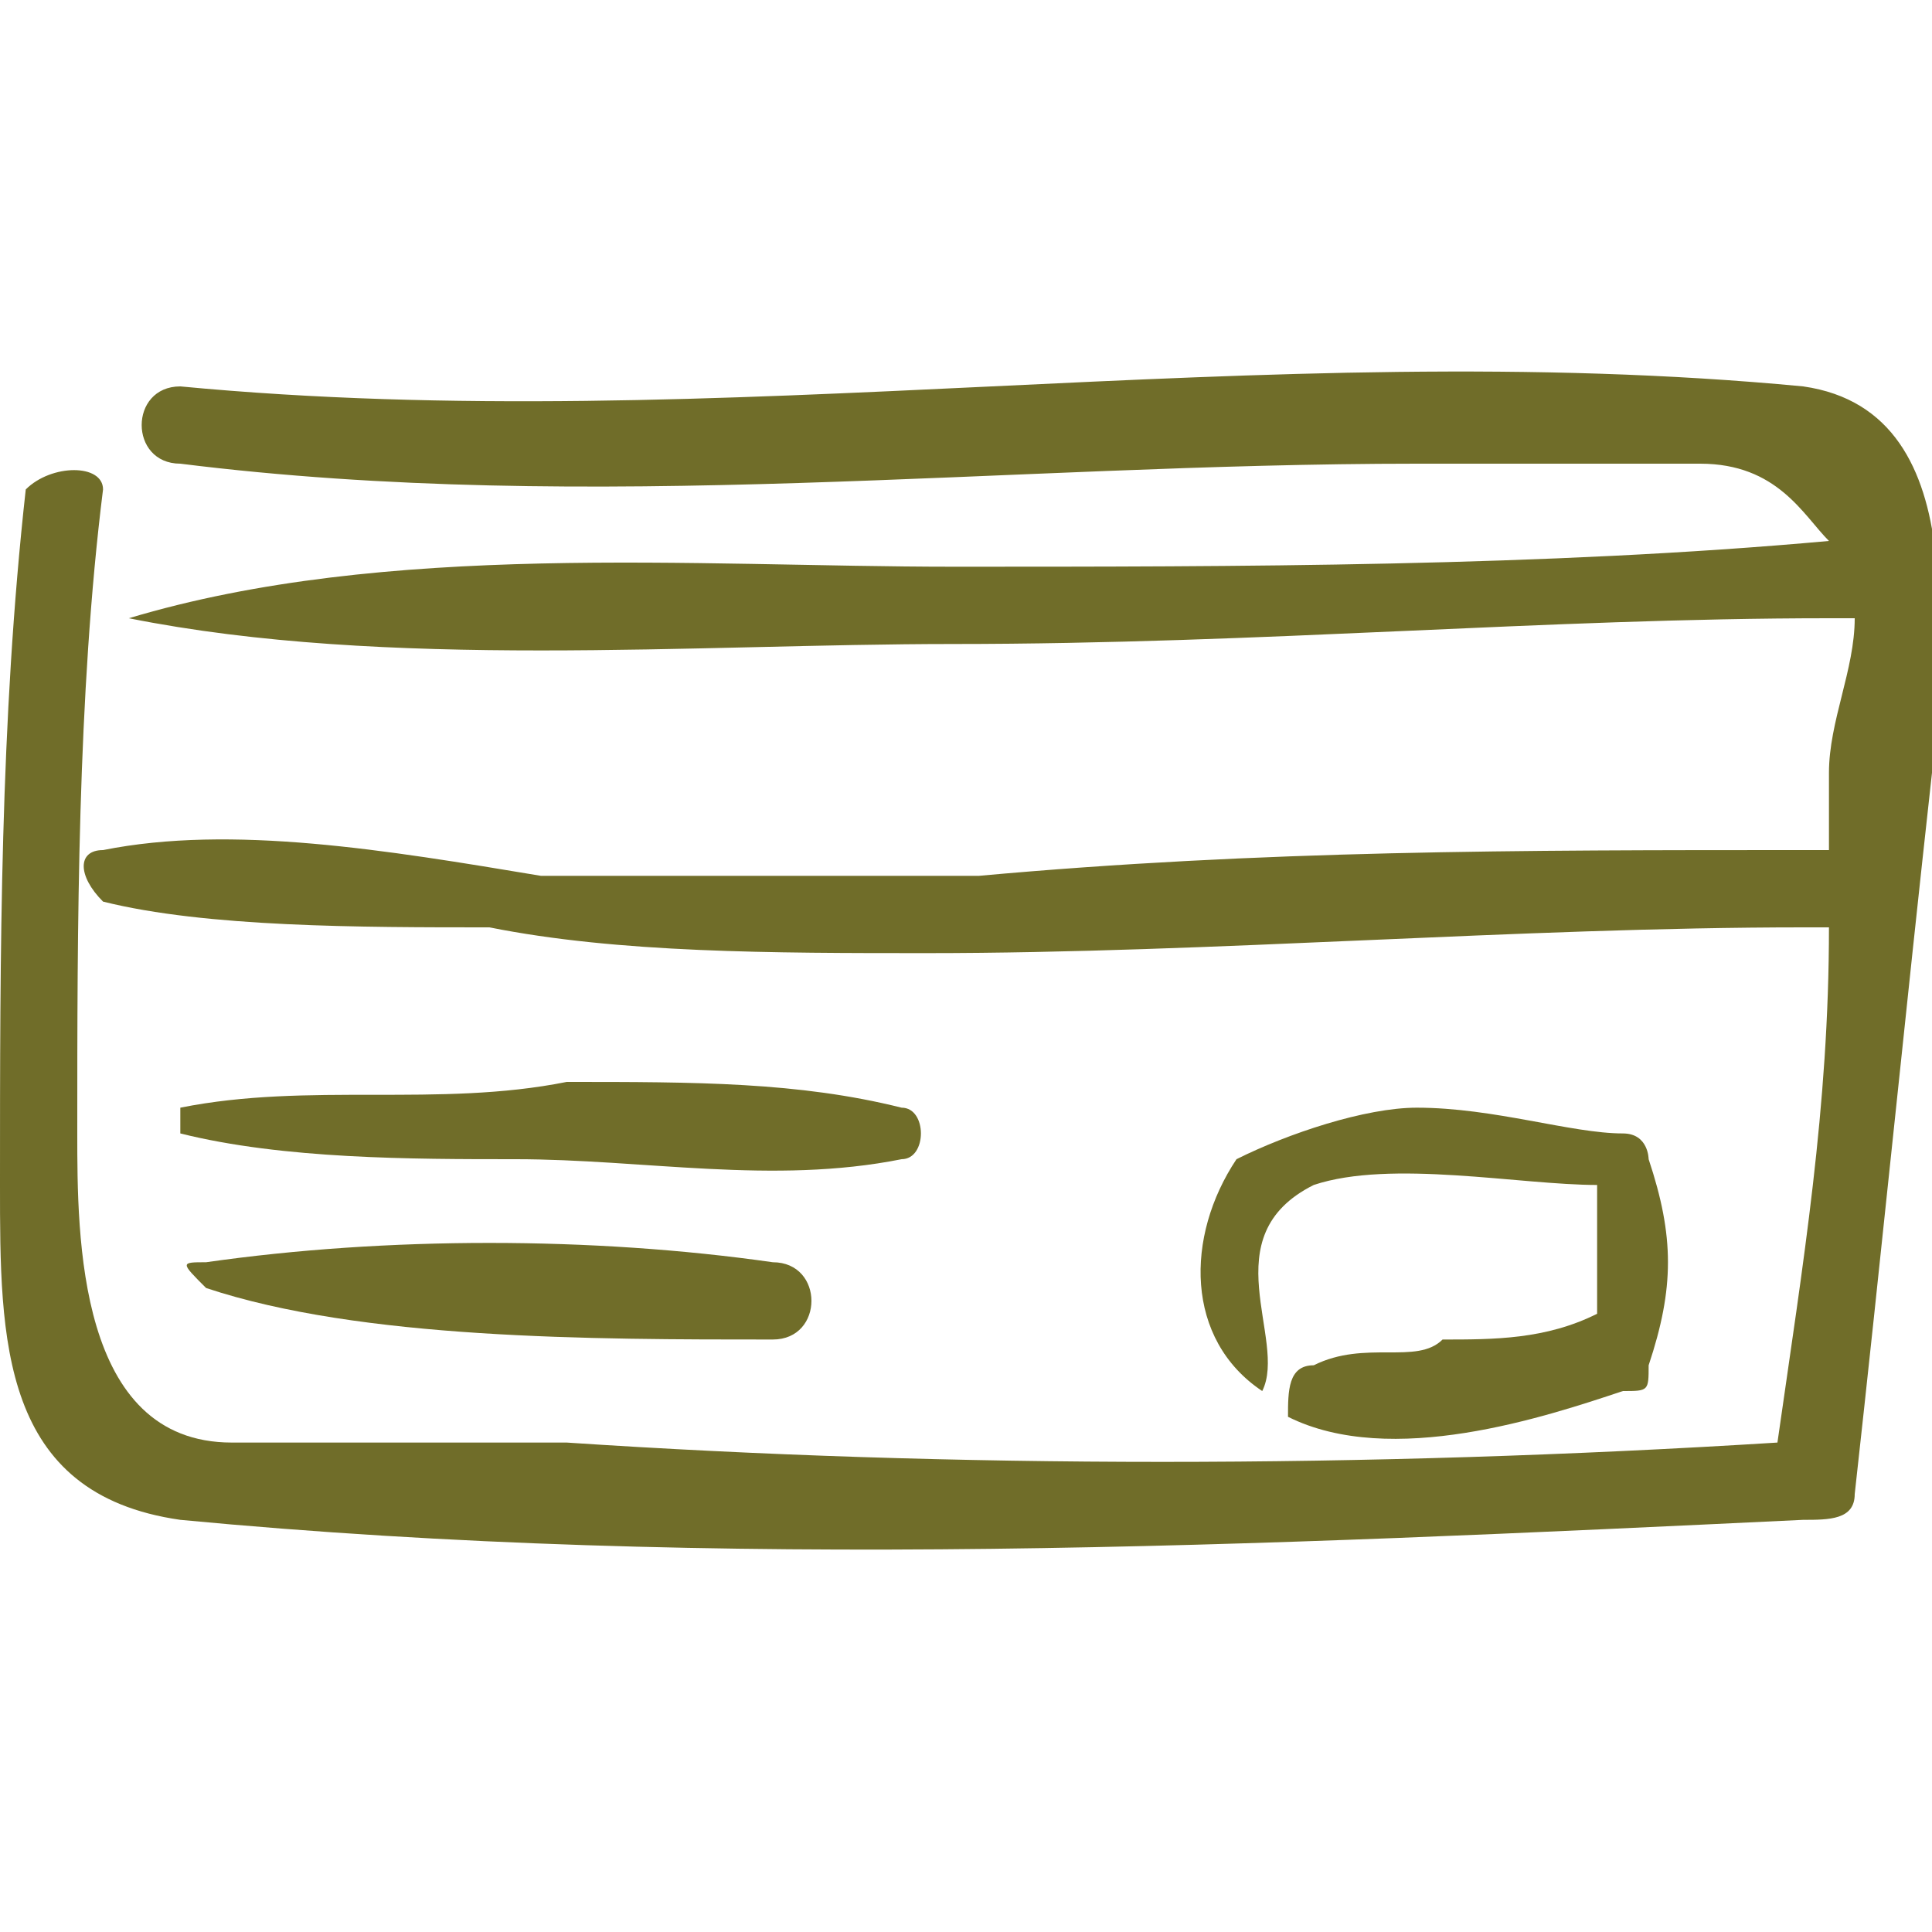
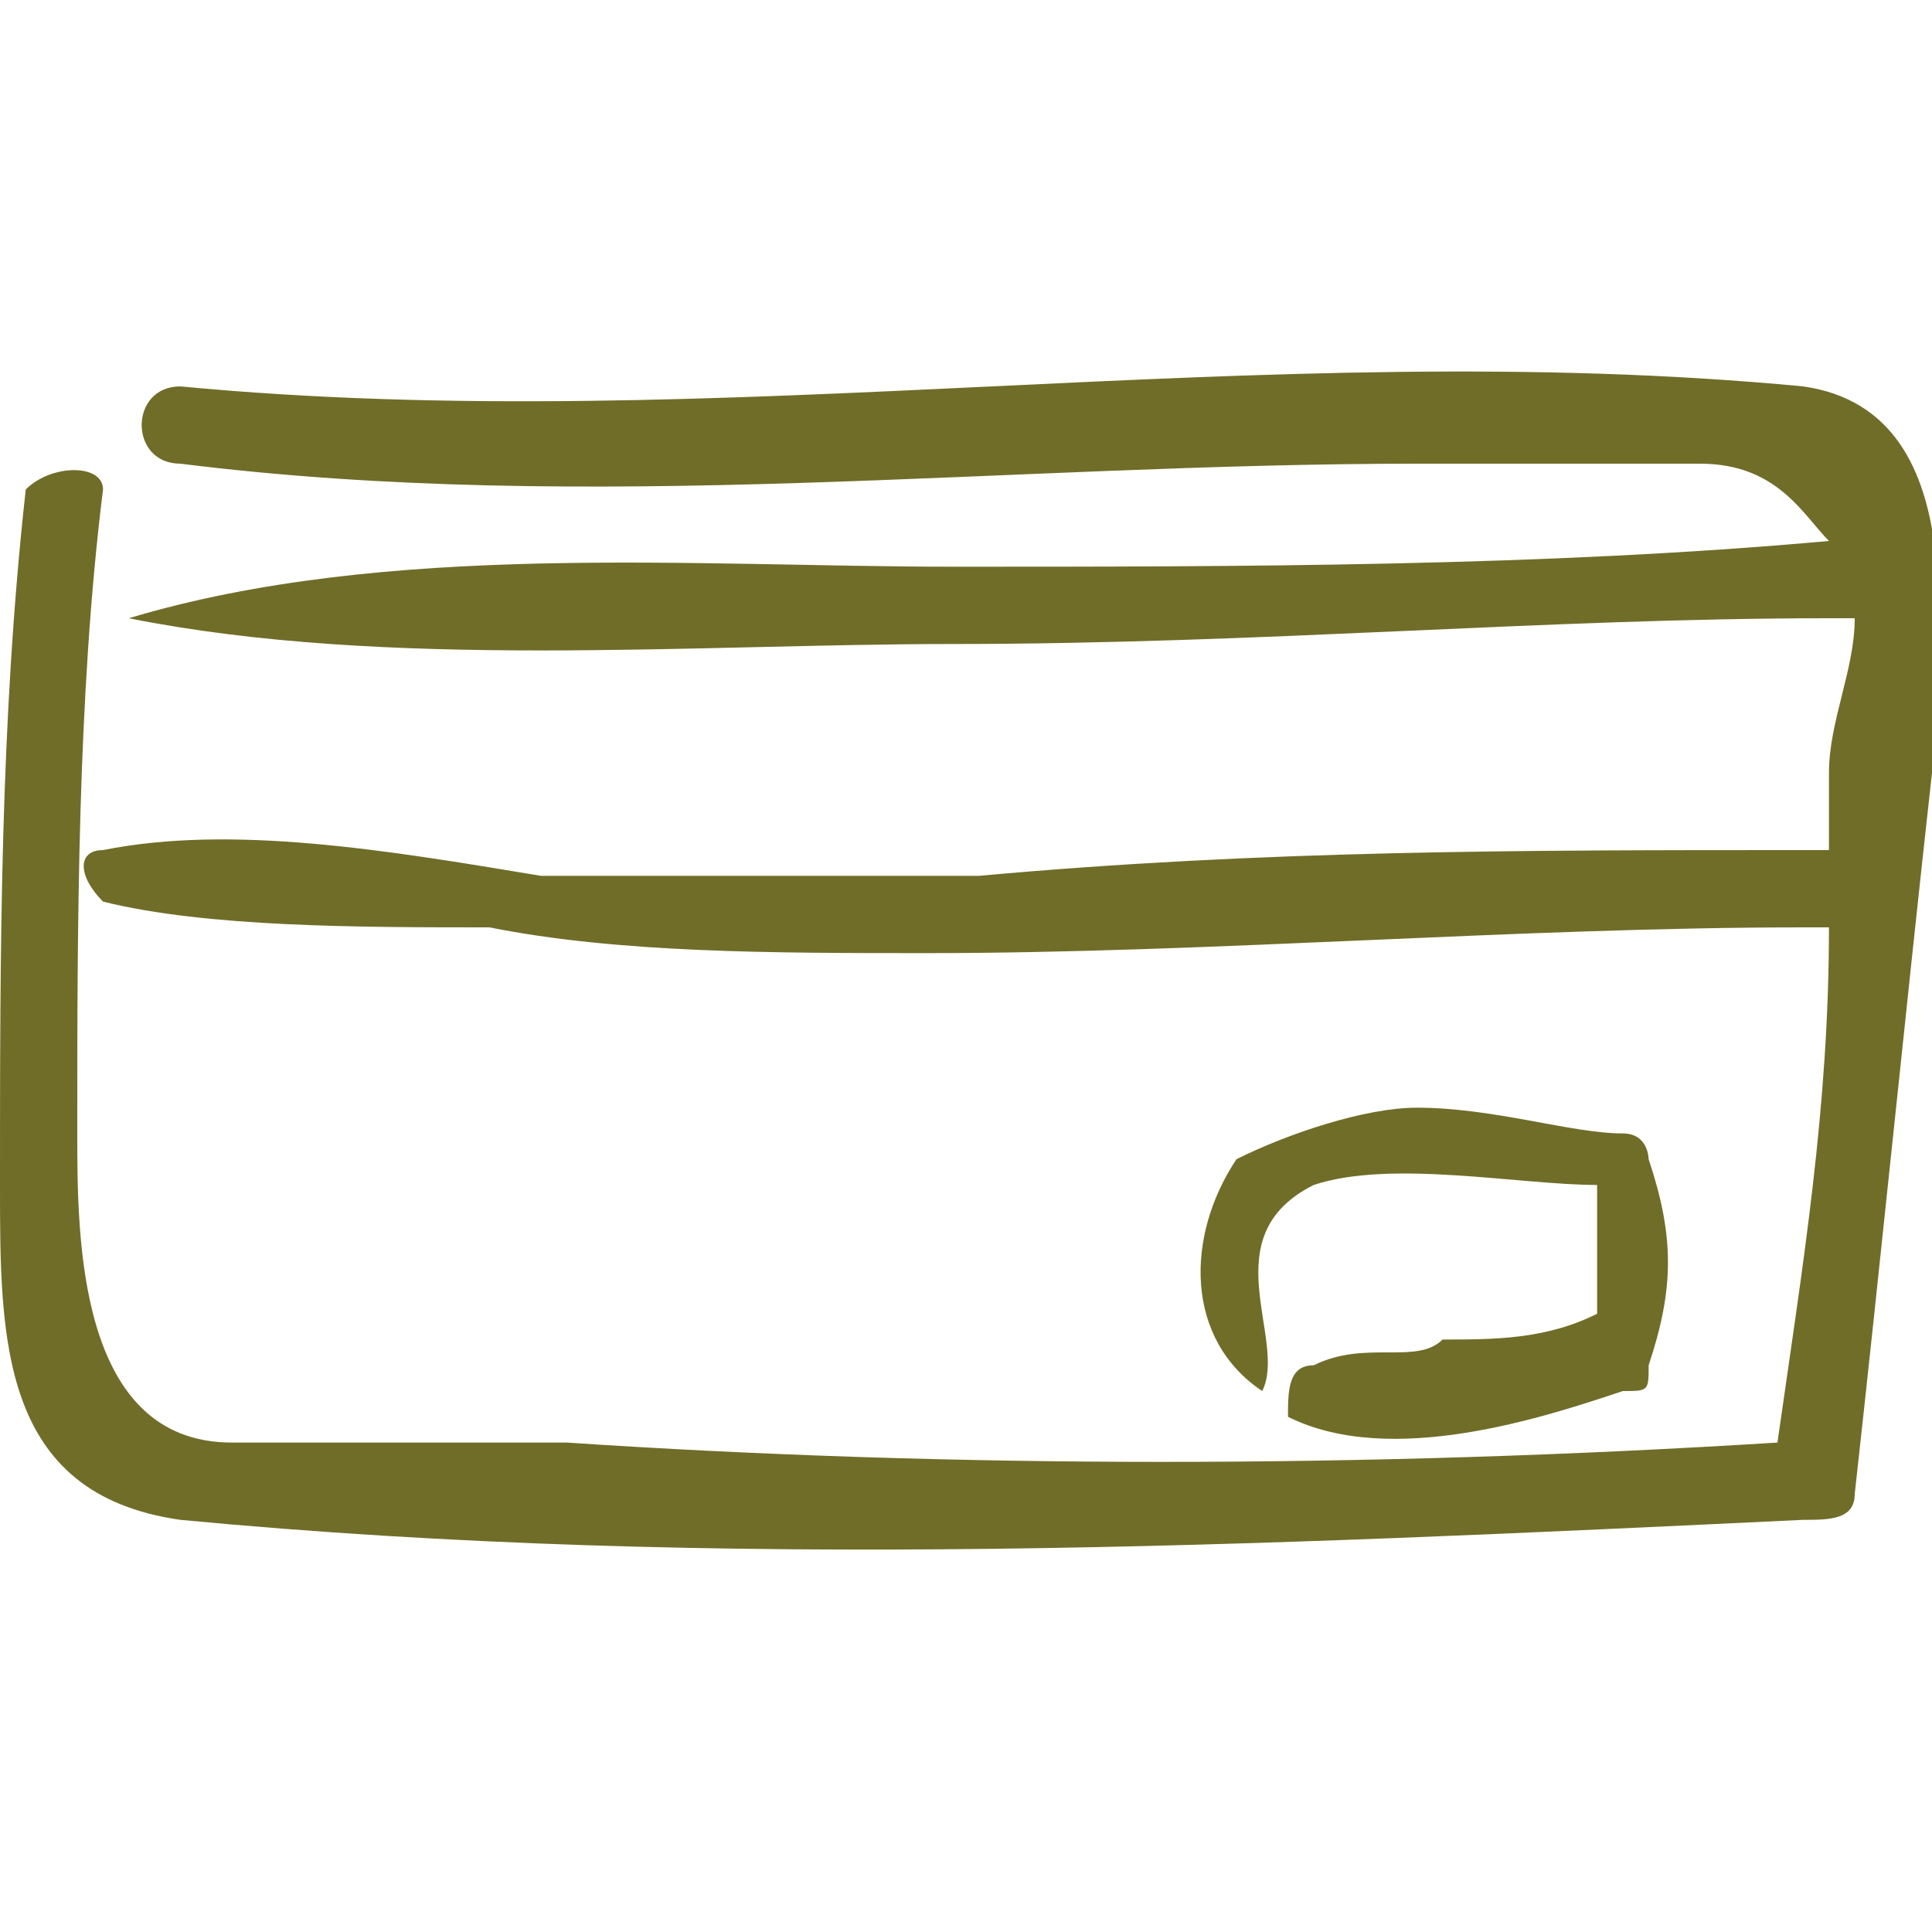
<svg xmlns="http://www.w3.org/2000/svg" xml:space="preserve" width="75px" height="75px" version="1.1" style="shape-rendering:geometricPrecision; text-rendering:geometricPrecision; image-rendering:optimizeQuality; fill-rule:evenodd; clip-rule:evenodd" viewBox="0 0 75 75">
  <defs>
    <style type="text/css">
   
    .fil0 {fill:#706D29;fill-rule:nonzero}
   
  </style>
  </defs>
  <g id="Laag_x0020_1">
    <g id="_2703968872928">
      <path class="fil0" d="M70 15c-21,-2 -42,2 -63,0 -2,0 -2,3 0,3 16,2 32,0 48,0 4,0 7,0 11,0 3,0 4,2 5,3 -11,1 -23,1 -34,1 -10,0 -22,-1 -32,2 0,0 0,0 0,0 10,2 22,1 32,1 12,0 23,-1 34,-1 0,0 1,0 1,0 0,2 -1,4 -1,6 0,1 0,2 0,3 0,0 0,0 -1,0 -11,0 -21,0 -32,1 -6,0 -12,0 -17,0 -6,-1 -12,-2 -17,-1 -1,0 -1,1 0,2 4,1 10,1 15,1 5,1 11,1 17,1 11,0 23,-1 34,-1 1,0 1,0 1,0 0,7 -1,13 -2,20 -16,1 -32,1 -47,0 -5,0 -9,0 -13,0 -6,0 -6,-8 -6,-12 0,-8 0,-17 1,-25 0,-1 -2,-1 -3,0 -1,9 -1,18 -1,27 0,6 0,12 7,13 21,2 42,1 63,0 1,0 2,0 2,-1 1,-9 2,-19 3,-28 0,-4 2,-14 -5,-15z" />
-       <path class="fil0" d="M35 43c-4,-1 -8,-1 -13,-1 -5,1 -10,0 -15,1 0,0 0,1 0,1 4,1 9,1 13,1 5,0 10,1 15,0 1,0 1,-2 0,-2z" />
-       <path class="fil0" d="M30 49c-7,-1 -15,-1 -22,0 -1,0 -1,0 0,1 6,2 15,2 22,2 2,0 2,-3 0,-3z" />
      <path class="fil0" d="M64 45c0,0 0,-1 -1,-1 -2,0 -5,-1 -8,-1 -2,0 -5,1 -7,2 -2,3 -2,7 1,9 0,1 0,0 0,0 1,-2 -2,-6 2,-8 3,-1 8,0 11,0 0,2 0,4 0,5 -2,1 -4,1 -6,1 -1,1 -3,0 -5,1 -1,0 -1,1 -1,2 4,2 10,0 13,-1 1,0 1,0 1,-1 1,-3 1,-5 0,-8z" />
    </g>
  </g>
</svg>